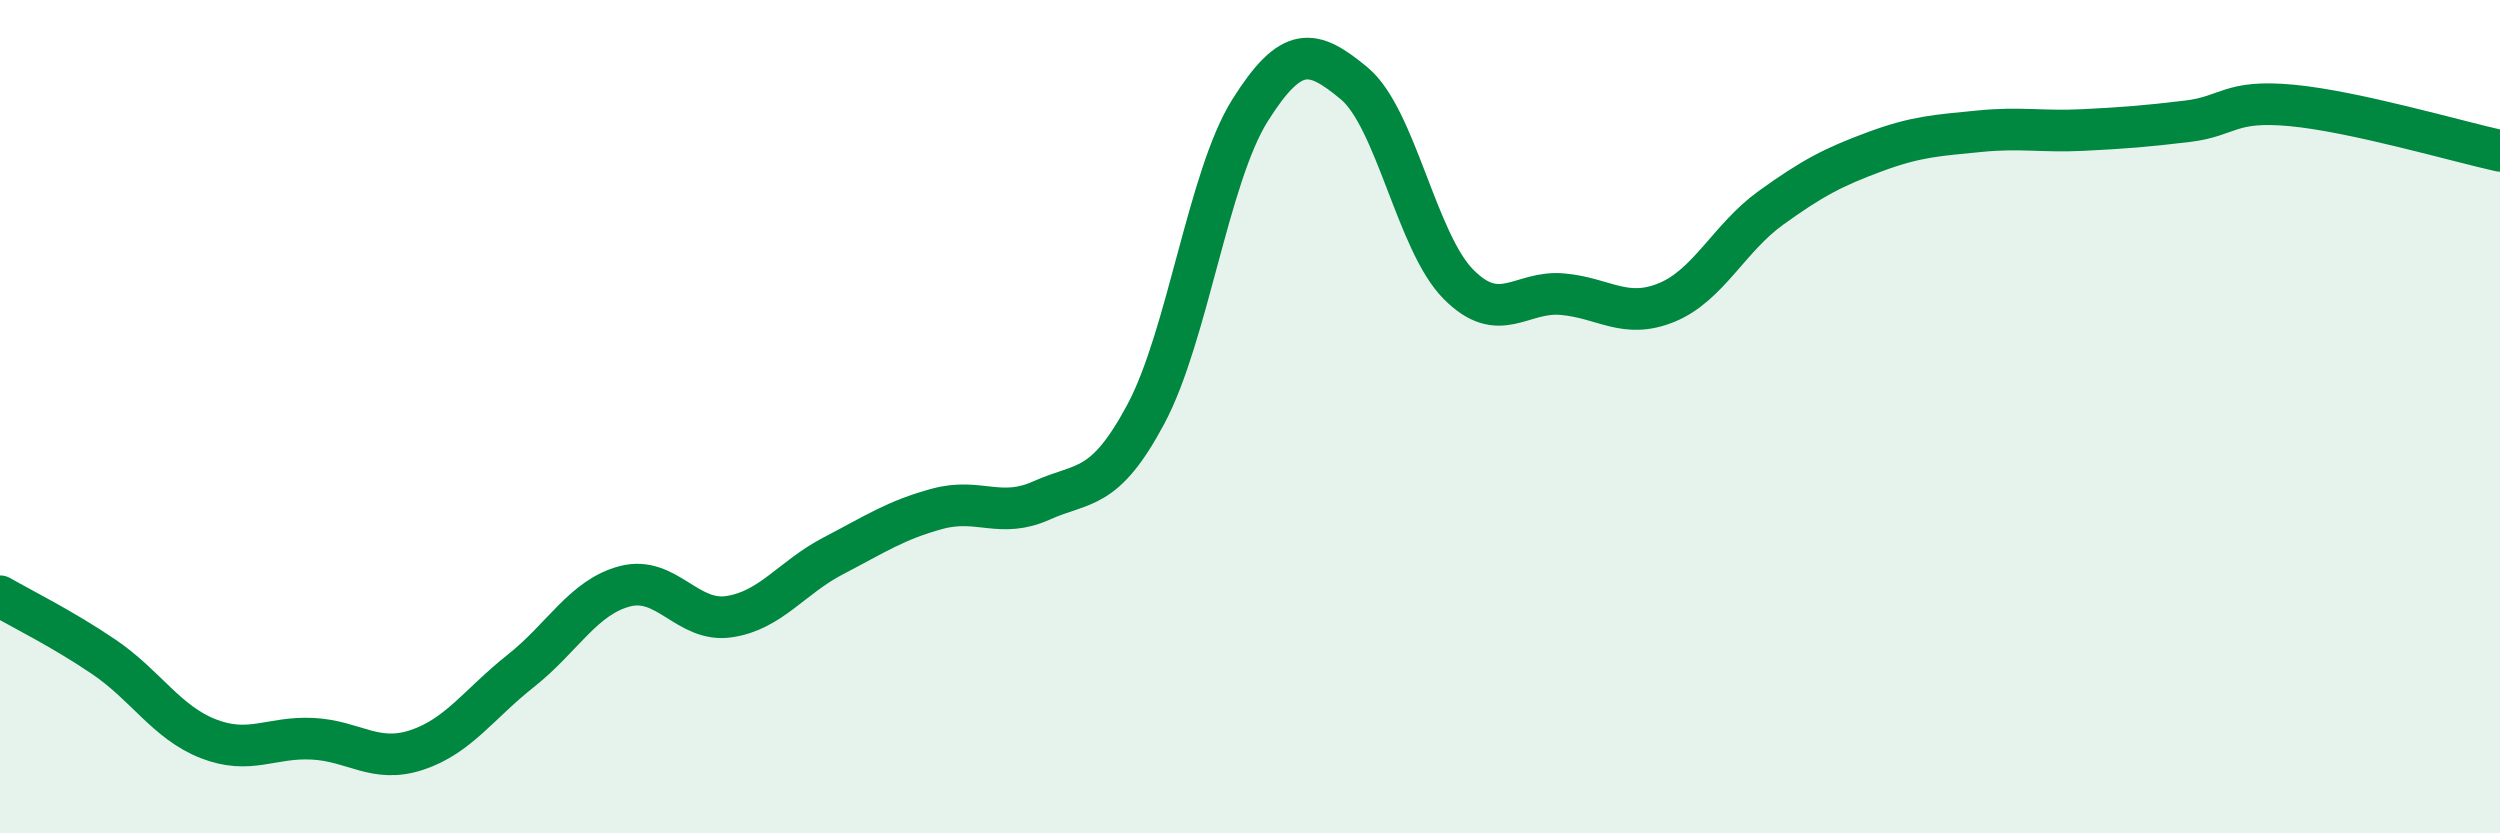
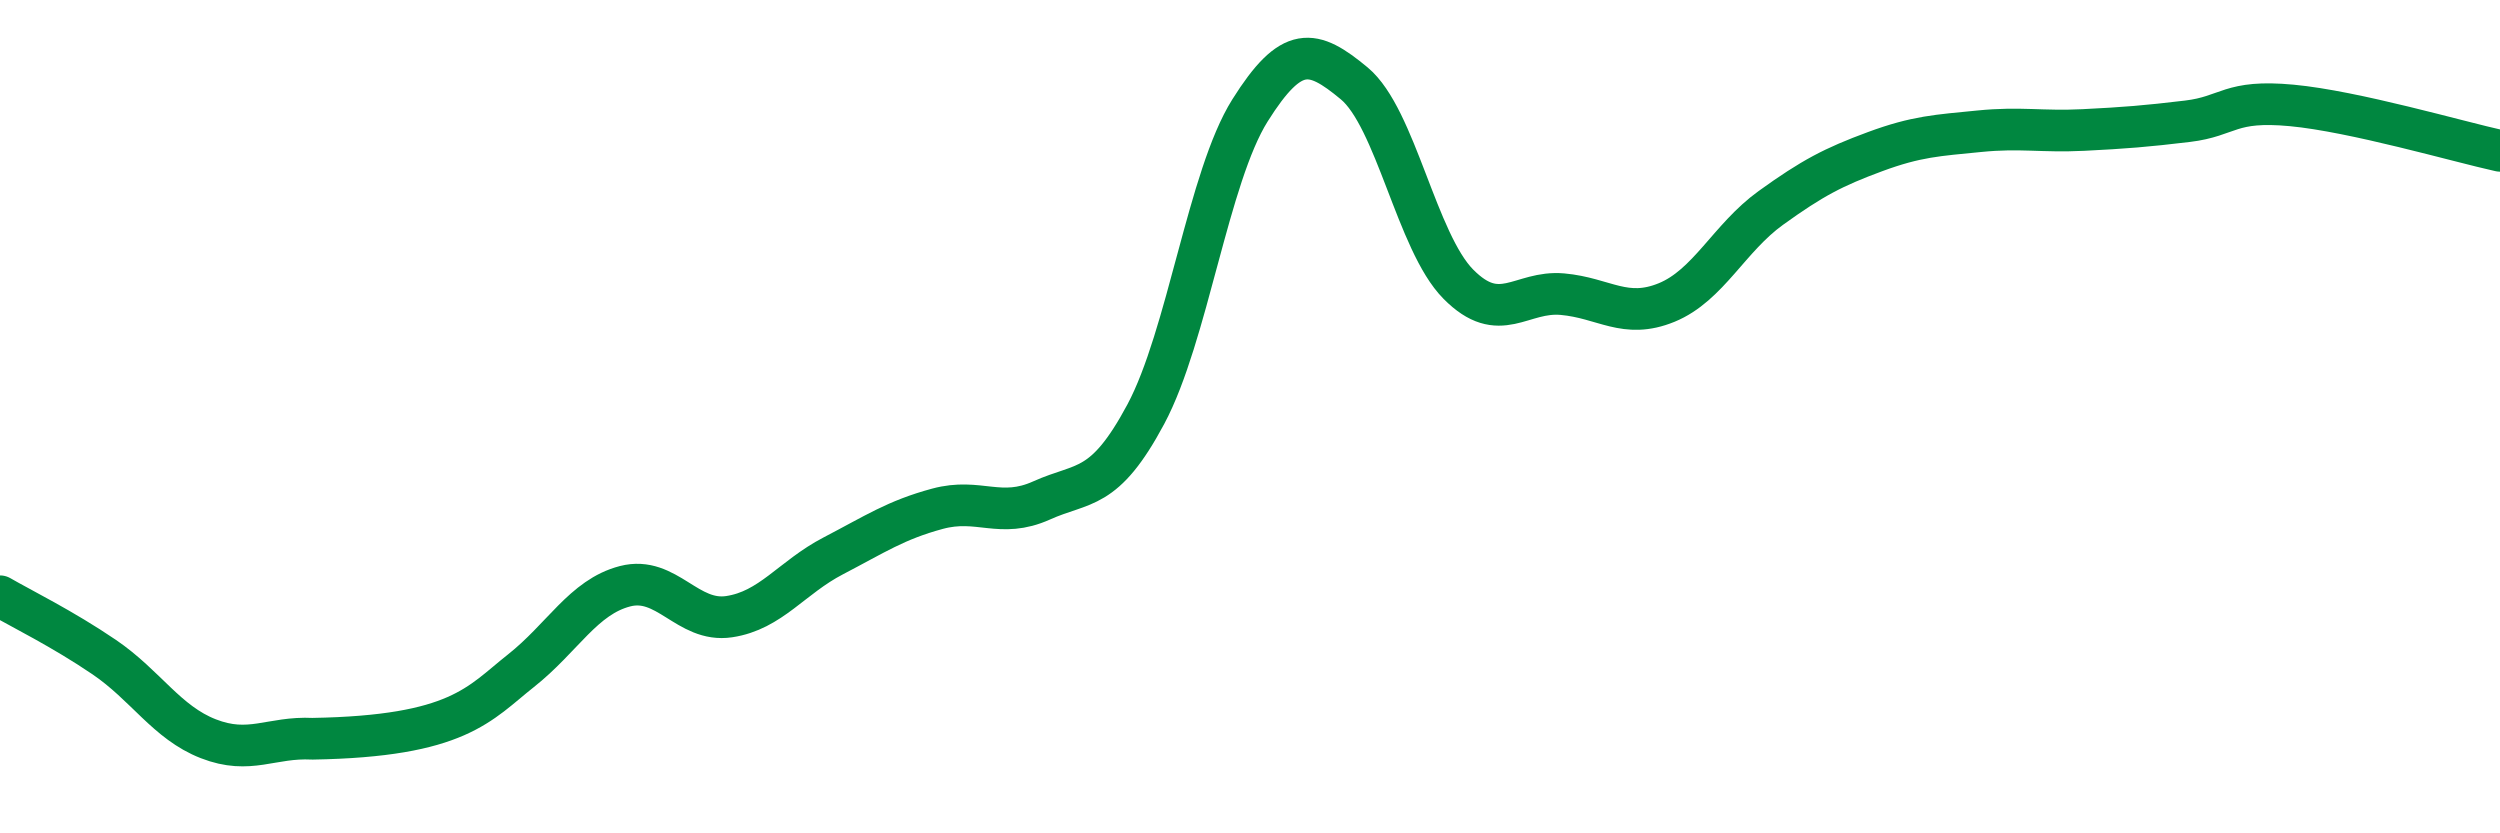
<svg xmlns="http://www.w3.org/2000/svg" width="60" height="20" viewBox="0 0 60 20">
-   <path d="M 0,14.31 C 0.5,14.6 1.5,15.09 2.5,15.77 C 3.5,16.45 4,17.34 5,17.73 C 6,18.12 6.5,17.68 7.5,17.73 C 8.5,17.78 9,18.33 10,18 C 11,17.67 11.5,16.89 12.5,16.1 C 13.5,15.31 14,14.33 15,14.07 C 16,13.81 16.5,14.95 17.5,14.8 C 18.5,14.65 19,13.86 20,13.34 C 21,12.82 21.5,12.48 22.5,12.21 C 23.5,11.94 24,12.46 25,12.01 C 26,11.56 26.5,11.81 27.5,9.94 C 28.5,8.07 29,4.24 30,2.65 C 31,1.06 31.5,1.17 32.5,2 C 33.5,2.83 34,5.81 35,6.82 C 36,7.83 36.5,6.97 37.5,7.06 C 38.5,7.15 39,7.67 40,7.26 C 41,6.85 41.5,5.71 42.5,4.99 C 43.5,4.27 44,4.01 45,3.64 C 46,3.27 46.5,3.25 47.5,3.15 C 48.5,3.05 49,3.17 50,3.12 C 51,3.07 51.5,3.03 52.5,2.91 C 53.5,2.79 53.5,2.39 55,2.53 C 56.5,2.67 59,3.4 60,3.62L60 20L0 20Z" fill="#008740" opacity="0.1" stroke-linecap="round" stroke-linejoin="round" />
-   <path d="M 0,14.31 C 0.5,14.6 1.5,15.09 2.5,15.77 C 3.5,16.45 4,17.34 5,17.73 C 6,18.12 6.5,17.68 7.5,17.73 C 8.5,17.78 9,18.33 10,18 C 11,17.67 11.5,16.89 12.5,16.1 C 13.5,15.31 14,14.33 15,14.07 C 16,13.81 16.5,14.95 17.5,14.8 C 18.5,14.65 19,13.86 20,13.34 C 21,12.82 21.5,12.48 22.5,12.21 C 23.5,11.94 24,12.46 25,12.01 C 26,11.56 26.5,11.81 27.5,9.94 C 28.5,8.07 29,4.24 30,2.65 C 31,1.06 31.5,1.17 32.5,2 C 33.5,2.83 34,5.81 35,6.82 C 36,7.83 36.5,6.97 37.5,7.06 C 38.5,7.15 39,7.67 40,7.26 C 41,6.85 41.5,5.71 42.5,4.99 C 43.5,4.27 44,4.01 45,3.64 C 46,3.27 46.5,3.25 47.5,3.15 C 48.5,3.05 49,3.17 50,3.12 C 51,3.07 51.5,3.03 52.5,2.91 C 53.5,2.79 53.5,2.39 55,2.53 C 56.5,2.67 59,3.4 60,3.62" stroke="#008740" stroke-width="1" fill="none" stroke-linecap="round" stroke-linejoin="round" />
+   <path d="M 0,14.31 C 0.5,14.6 1.5,15.09 2.5,15.77 C 3.5,16.45 4,17.34 5,17.73 C 6,18.12 6.5,17.68 7.5,17.73 C 11,17.67 11.5,16.89 12.5,16.1 C 13.5,15.31 14,14.33 15,14.07 C 16,13.81 16.5,14.95 17.5,14.8 C 18.5,14.65 19,13.86 20,13.34 C 21,12.82 21.5,12.48 22.5,12.21 C 23.5,11.94 24,12.46 25,12.01 C 26,11.56 26.5,11.81 27.5,9.94 C 28.5,8.07 29,4.24 30,2.65 C 31,1.06 31.5,1.17 32.5,2 C 33.5,2.83 34,5.81 35,6.82 C 36,7.83 36.5,6.97 37.5,7.06 C 38.5,7.15 39,7.67 40,7.26 C 41,6.85 41.5,5.71 42.5,4.99 C 43.5,4.27 44,4.01 45,3.64 C 46,3.27 46.5,3.25 47.5,3.15 C 48.5,3.05 49,3.17 50,3.12 C 51,3.07 51.5,3.03 52.5,2.91 C 53.5,2.79 53.5,2.39 55,2.53 C 56.5,2.67 59,3.4 60,3.62" stroke="#008740" stroke-width="1" fill="none" stroke-linecap="round" stroke-linejoin="round" />
</svg>